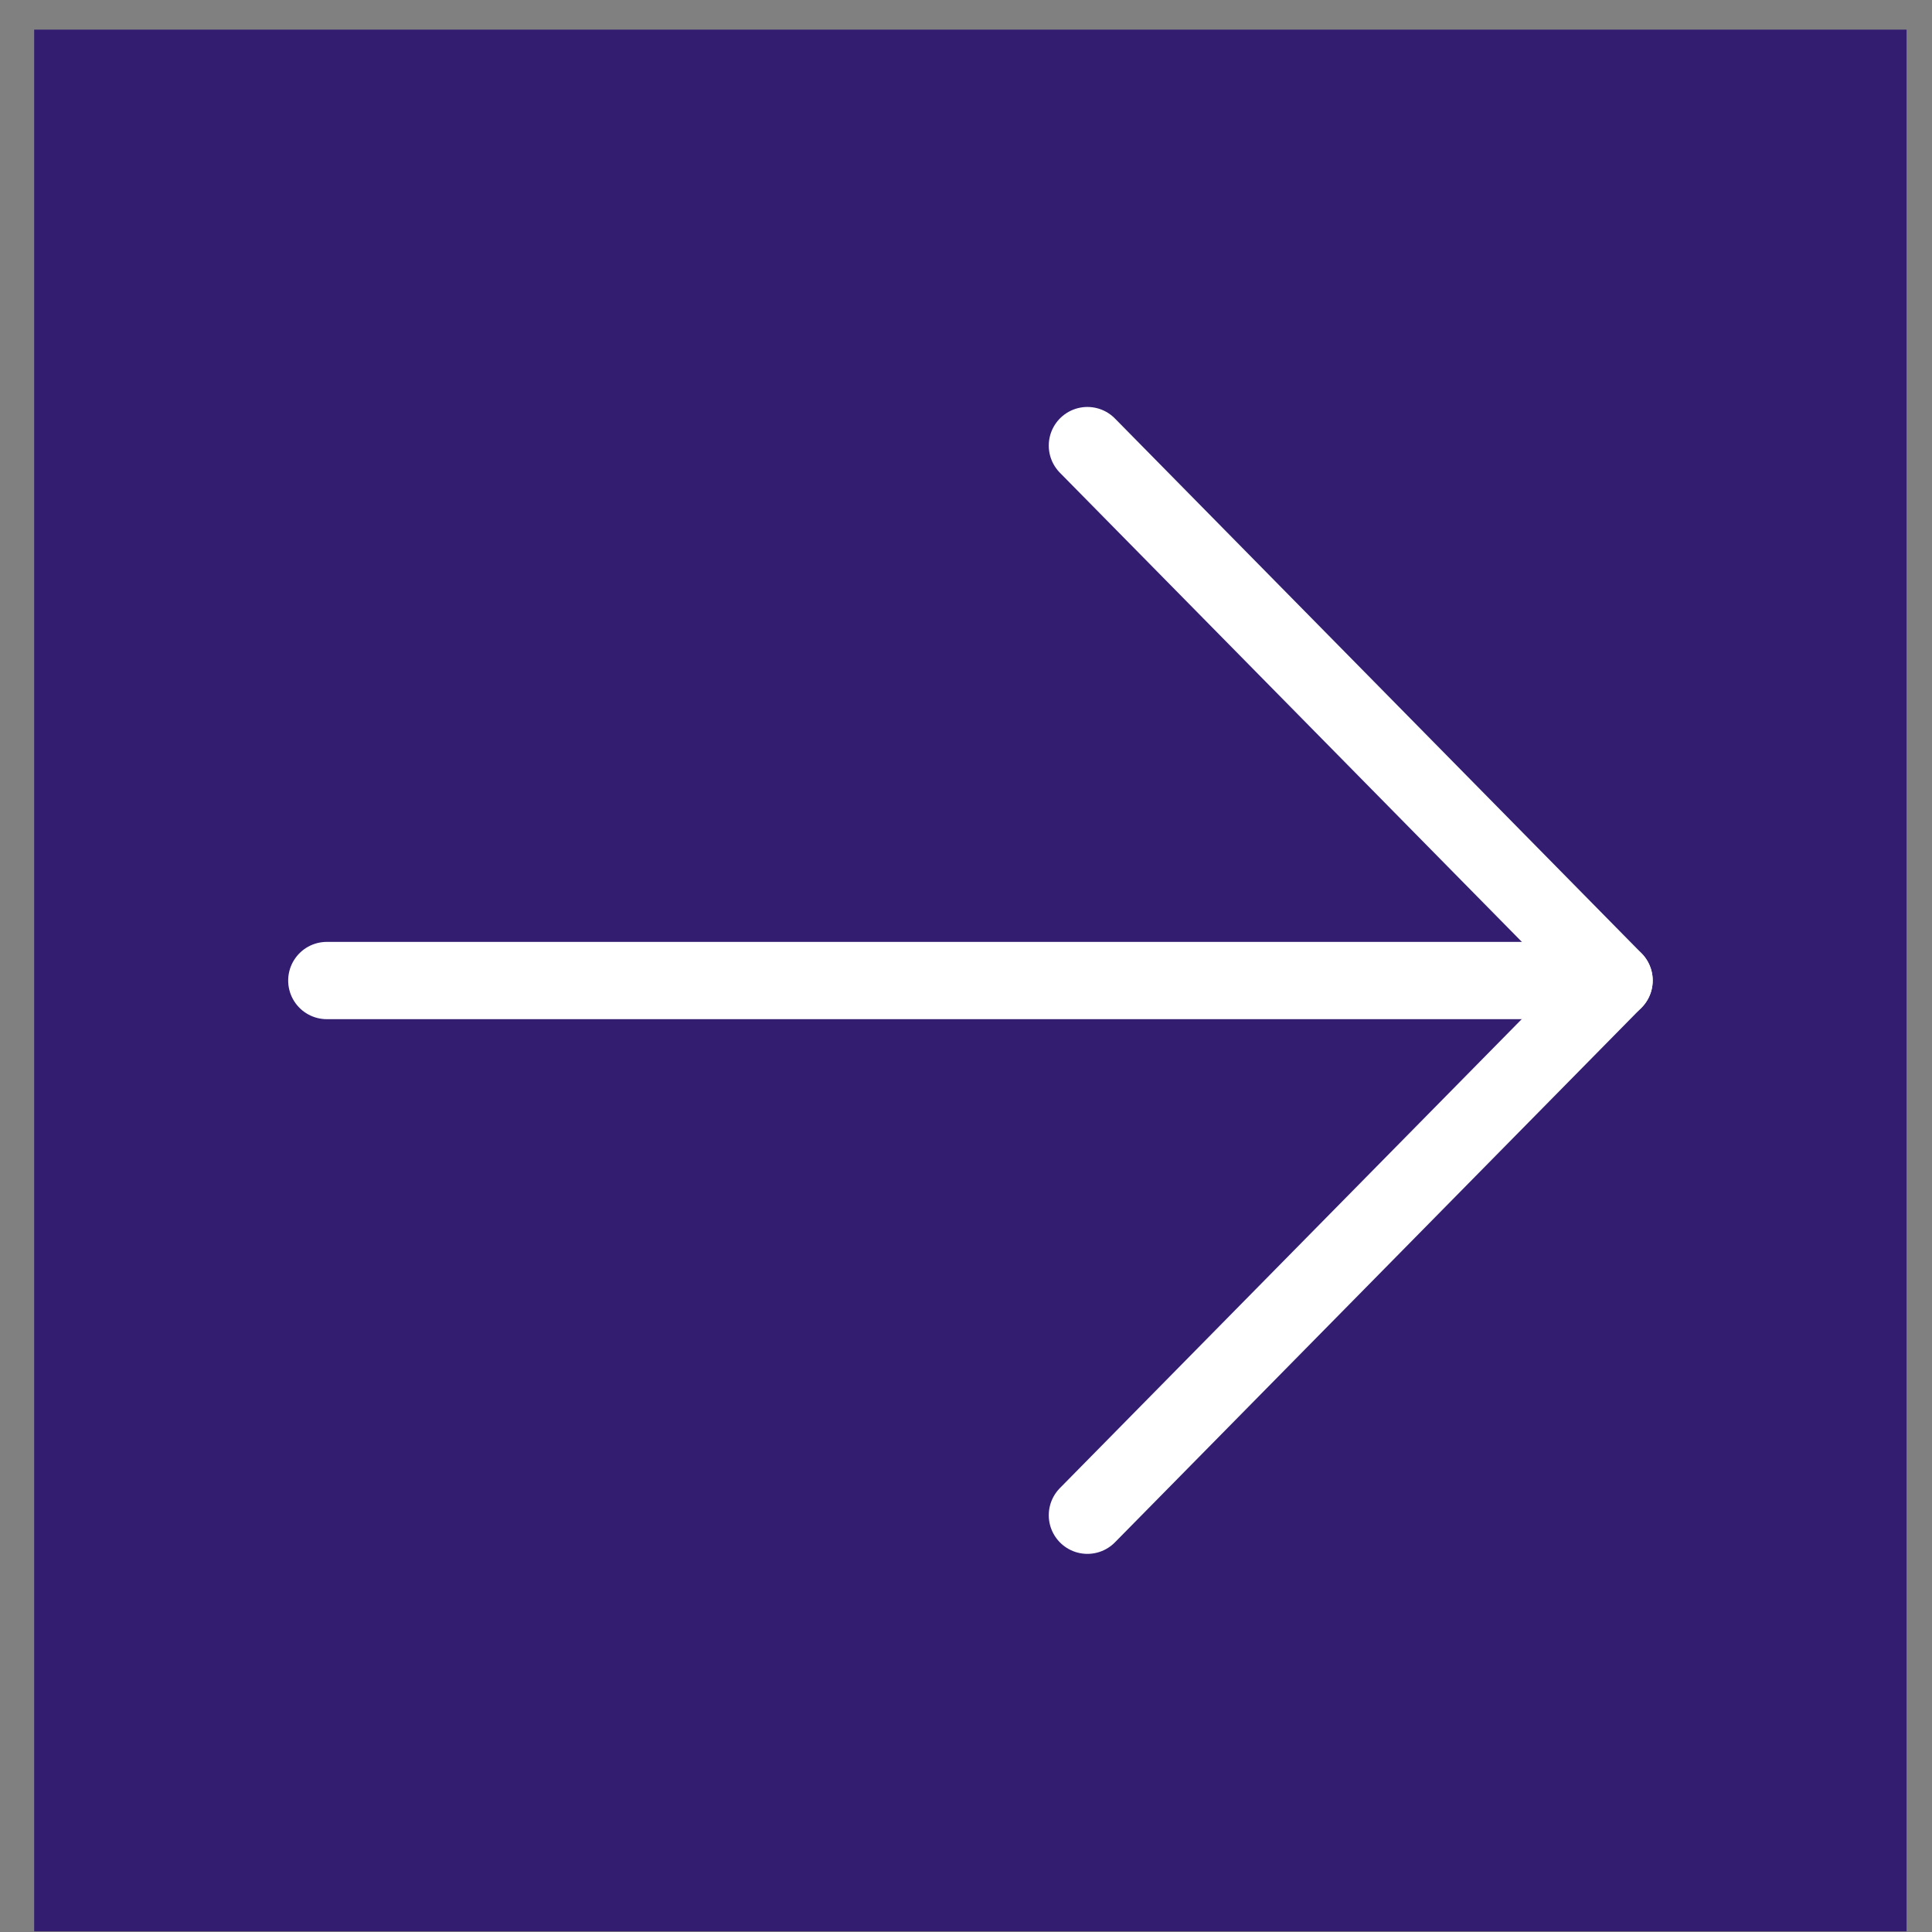
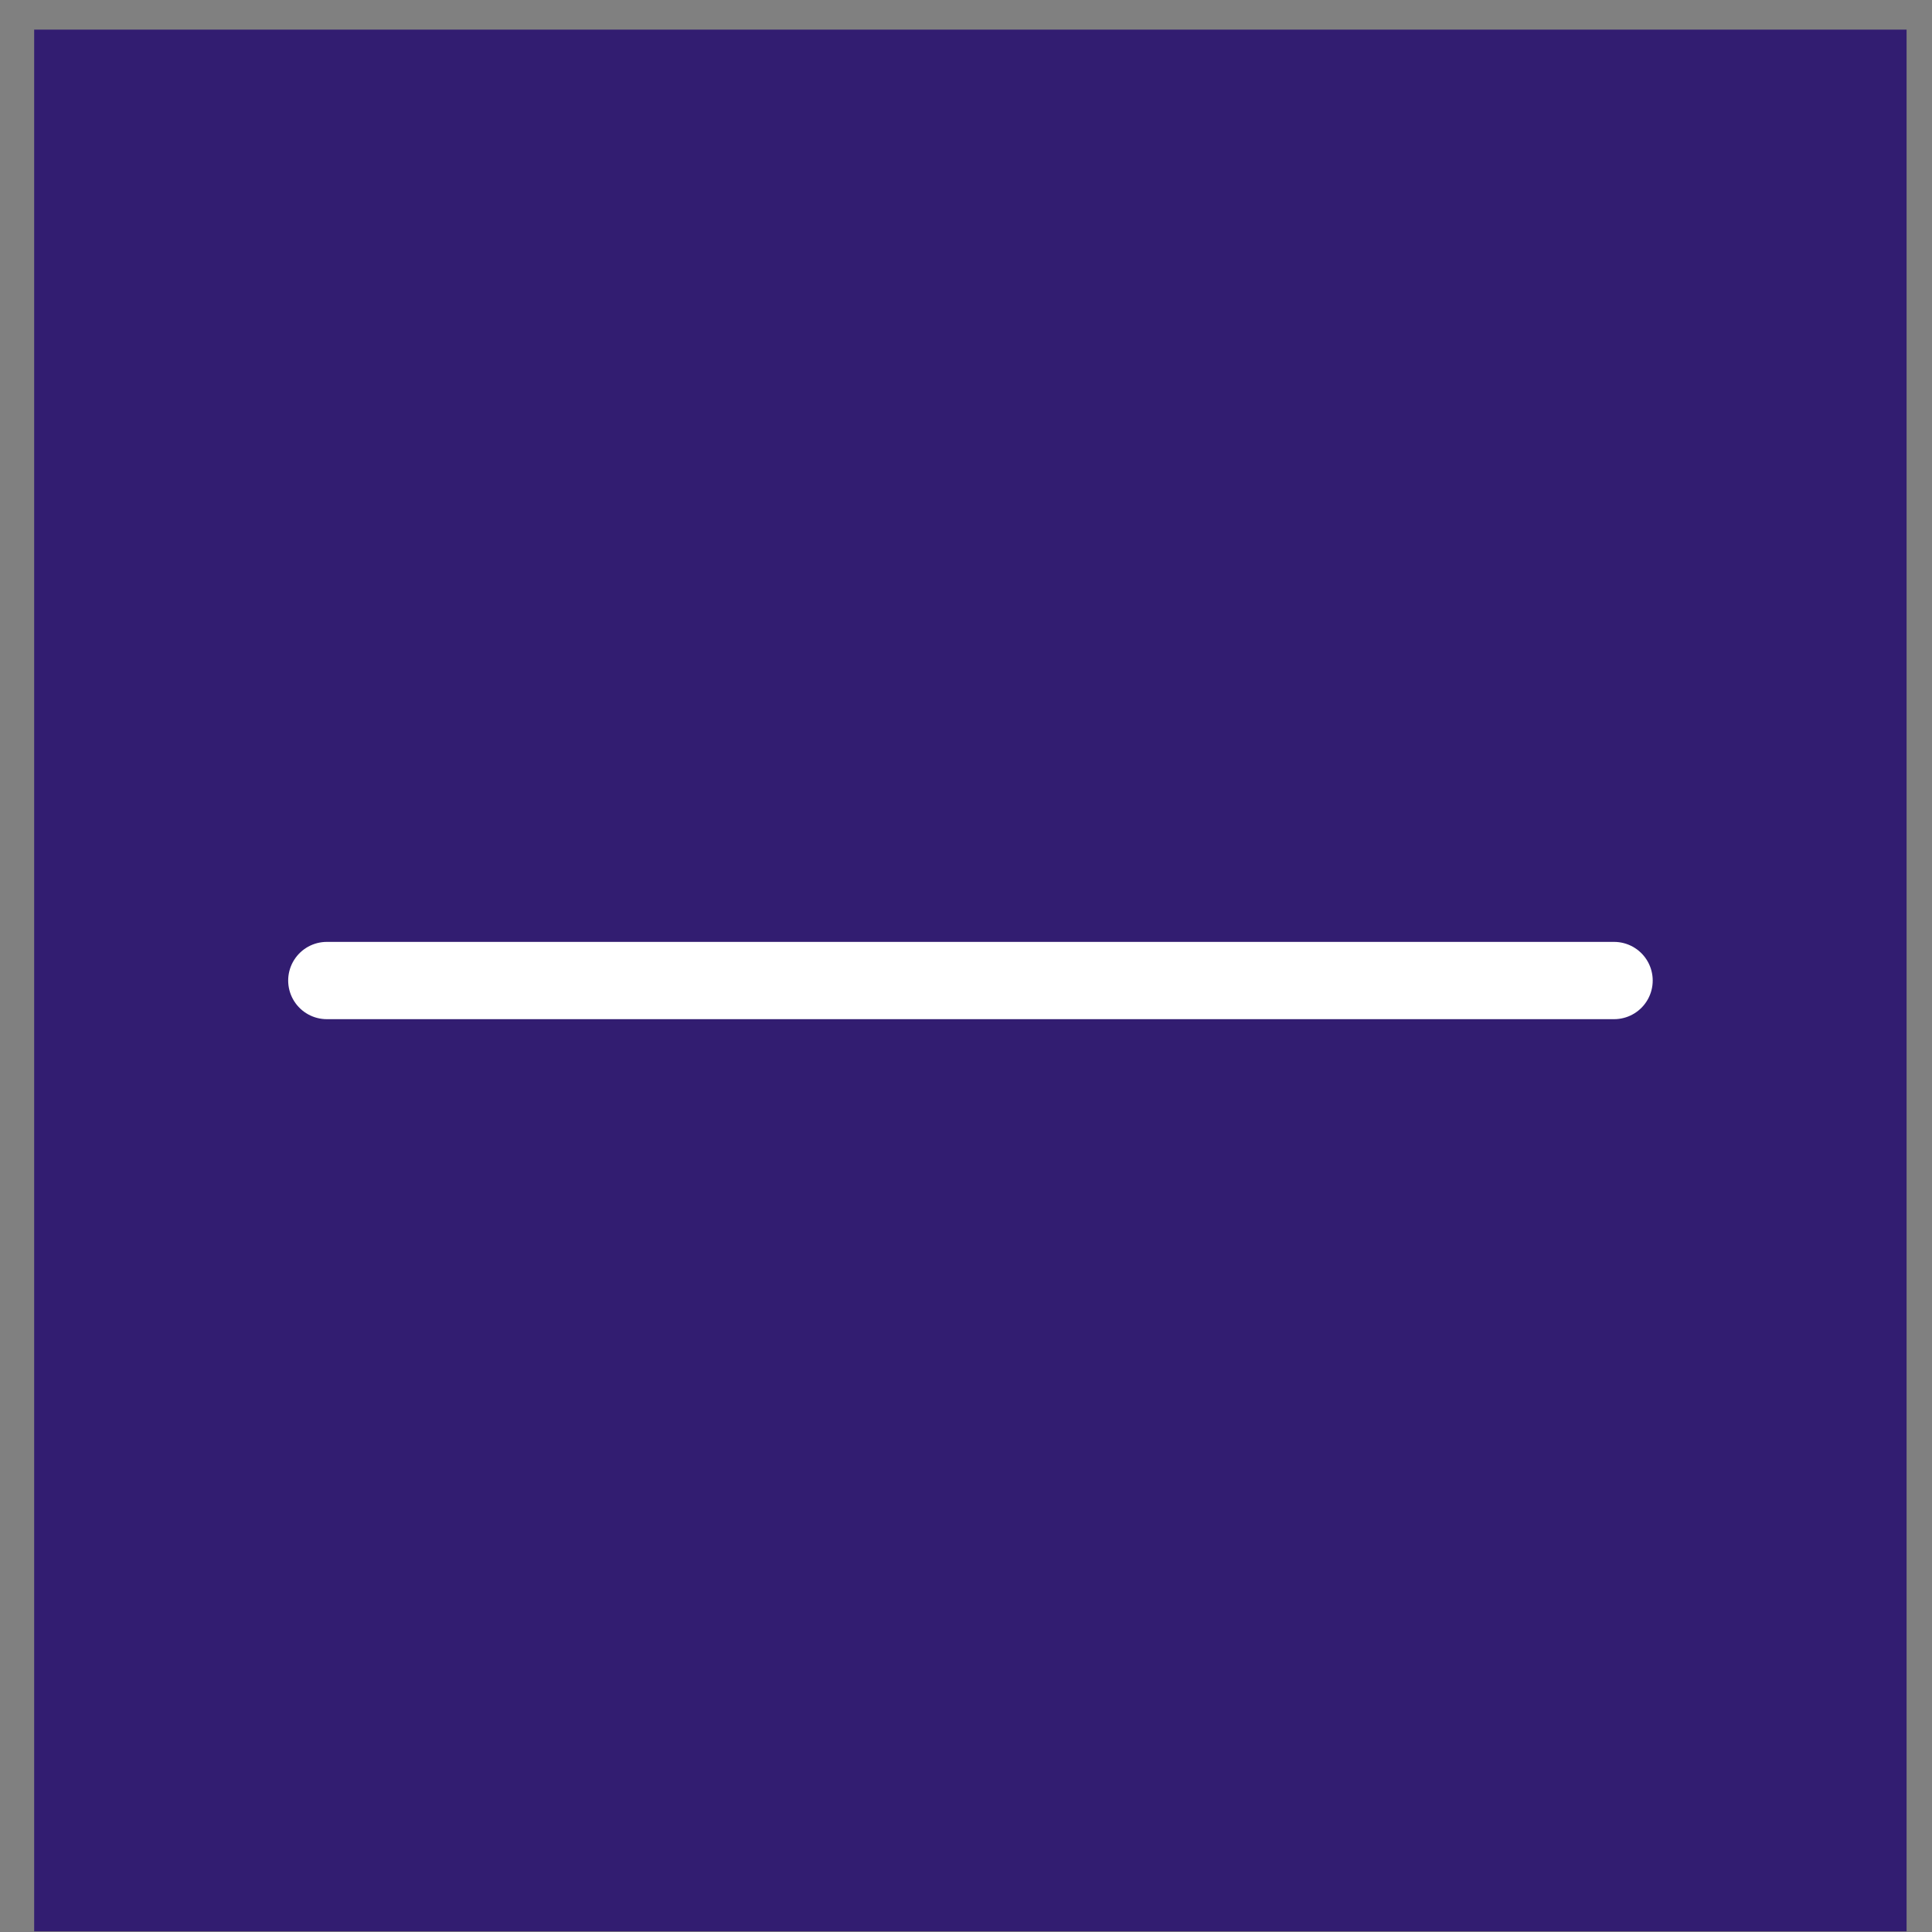
<svg xmlns="http://www.w3.org/2000/svg" width="25" height="25" viewBox="0 0 25 25" fill="none">
  <rect x="0" y="0" width="25" height="25" fill="#808080" stroke="none" />
  <g clip-path="url(#clip0_1256_34404)">
    <rect width="24.229" height="24.608" transform="translate(0.442 0.383)" fill="#321D71" />
    <path d="M4.229 12.688L20.886 12.688" stroke="white" stroke-linecap="round" stroke-linejoin="round" />
-     <path d="M14.071 19.607L20.886 12.687L14.071 5.766" stroke="white" stroke-linecap="round" stroke-linejoin="round" />
  </g>
  <defs>
    <clipPath id="clip0_1256_34404">
      <rect width="24.229" height="24.608" fill="white" transform="translate(0.442 0.383)" />
    </clipPath>
  </defs>
</svg>